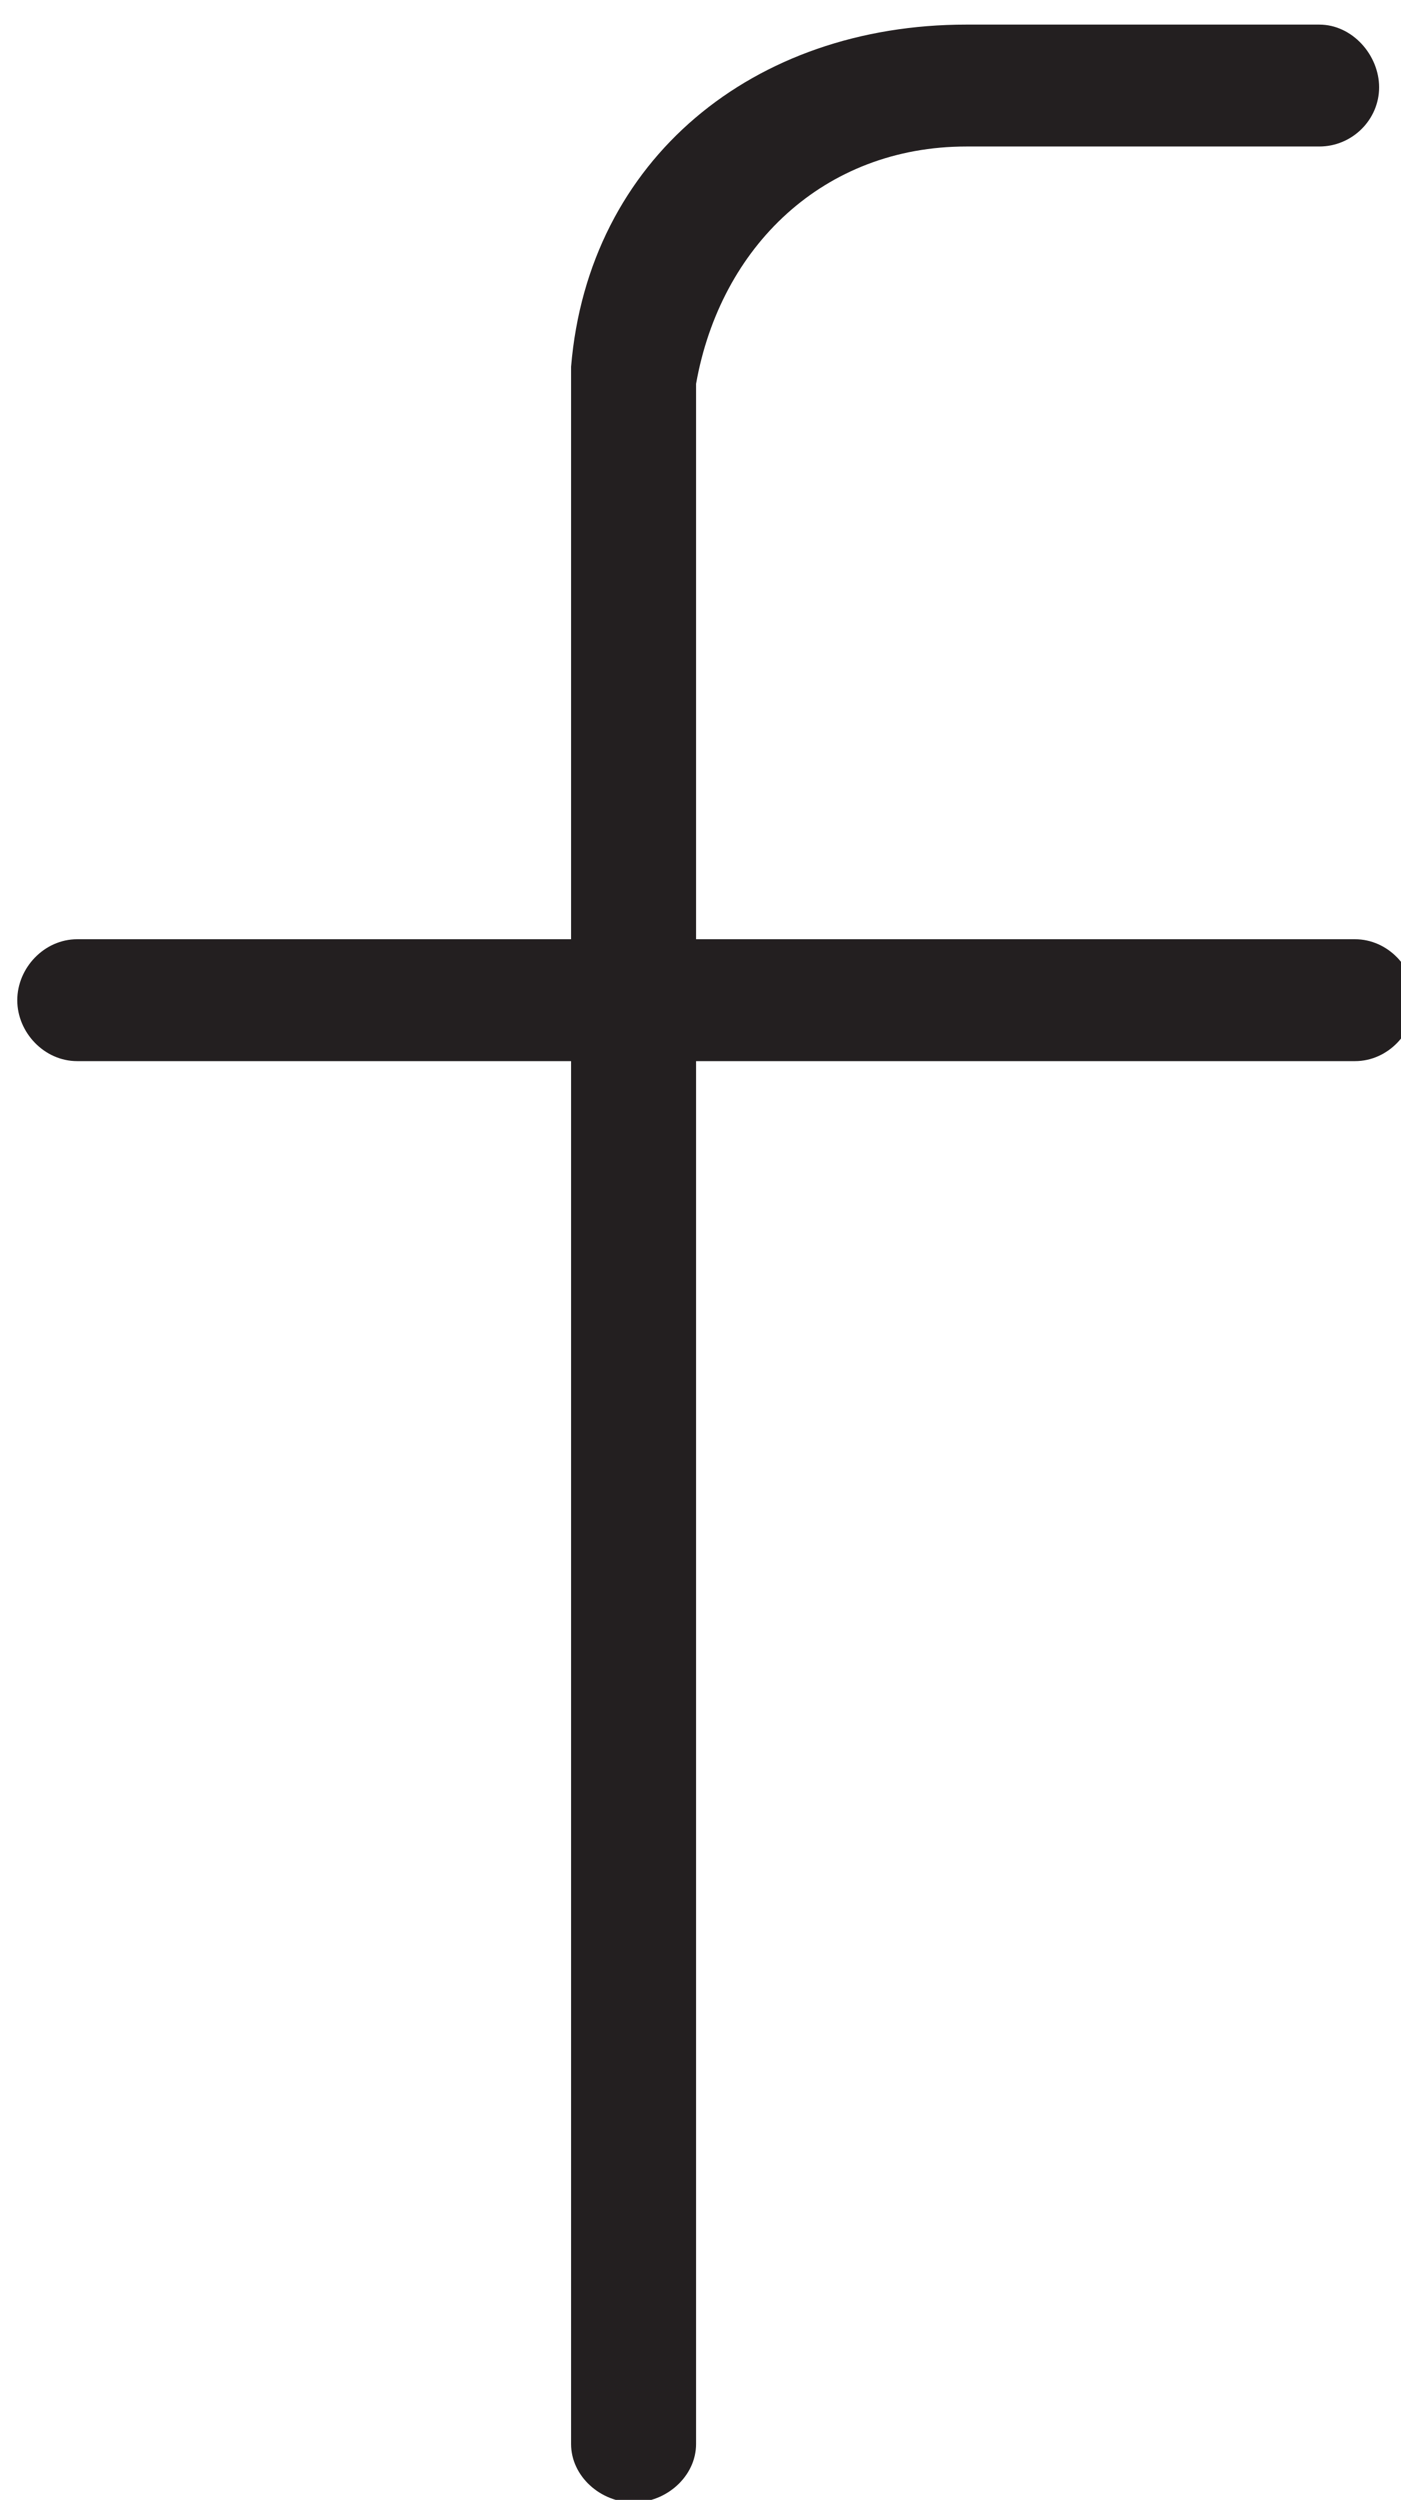
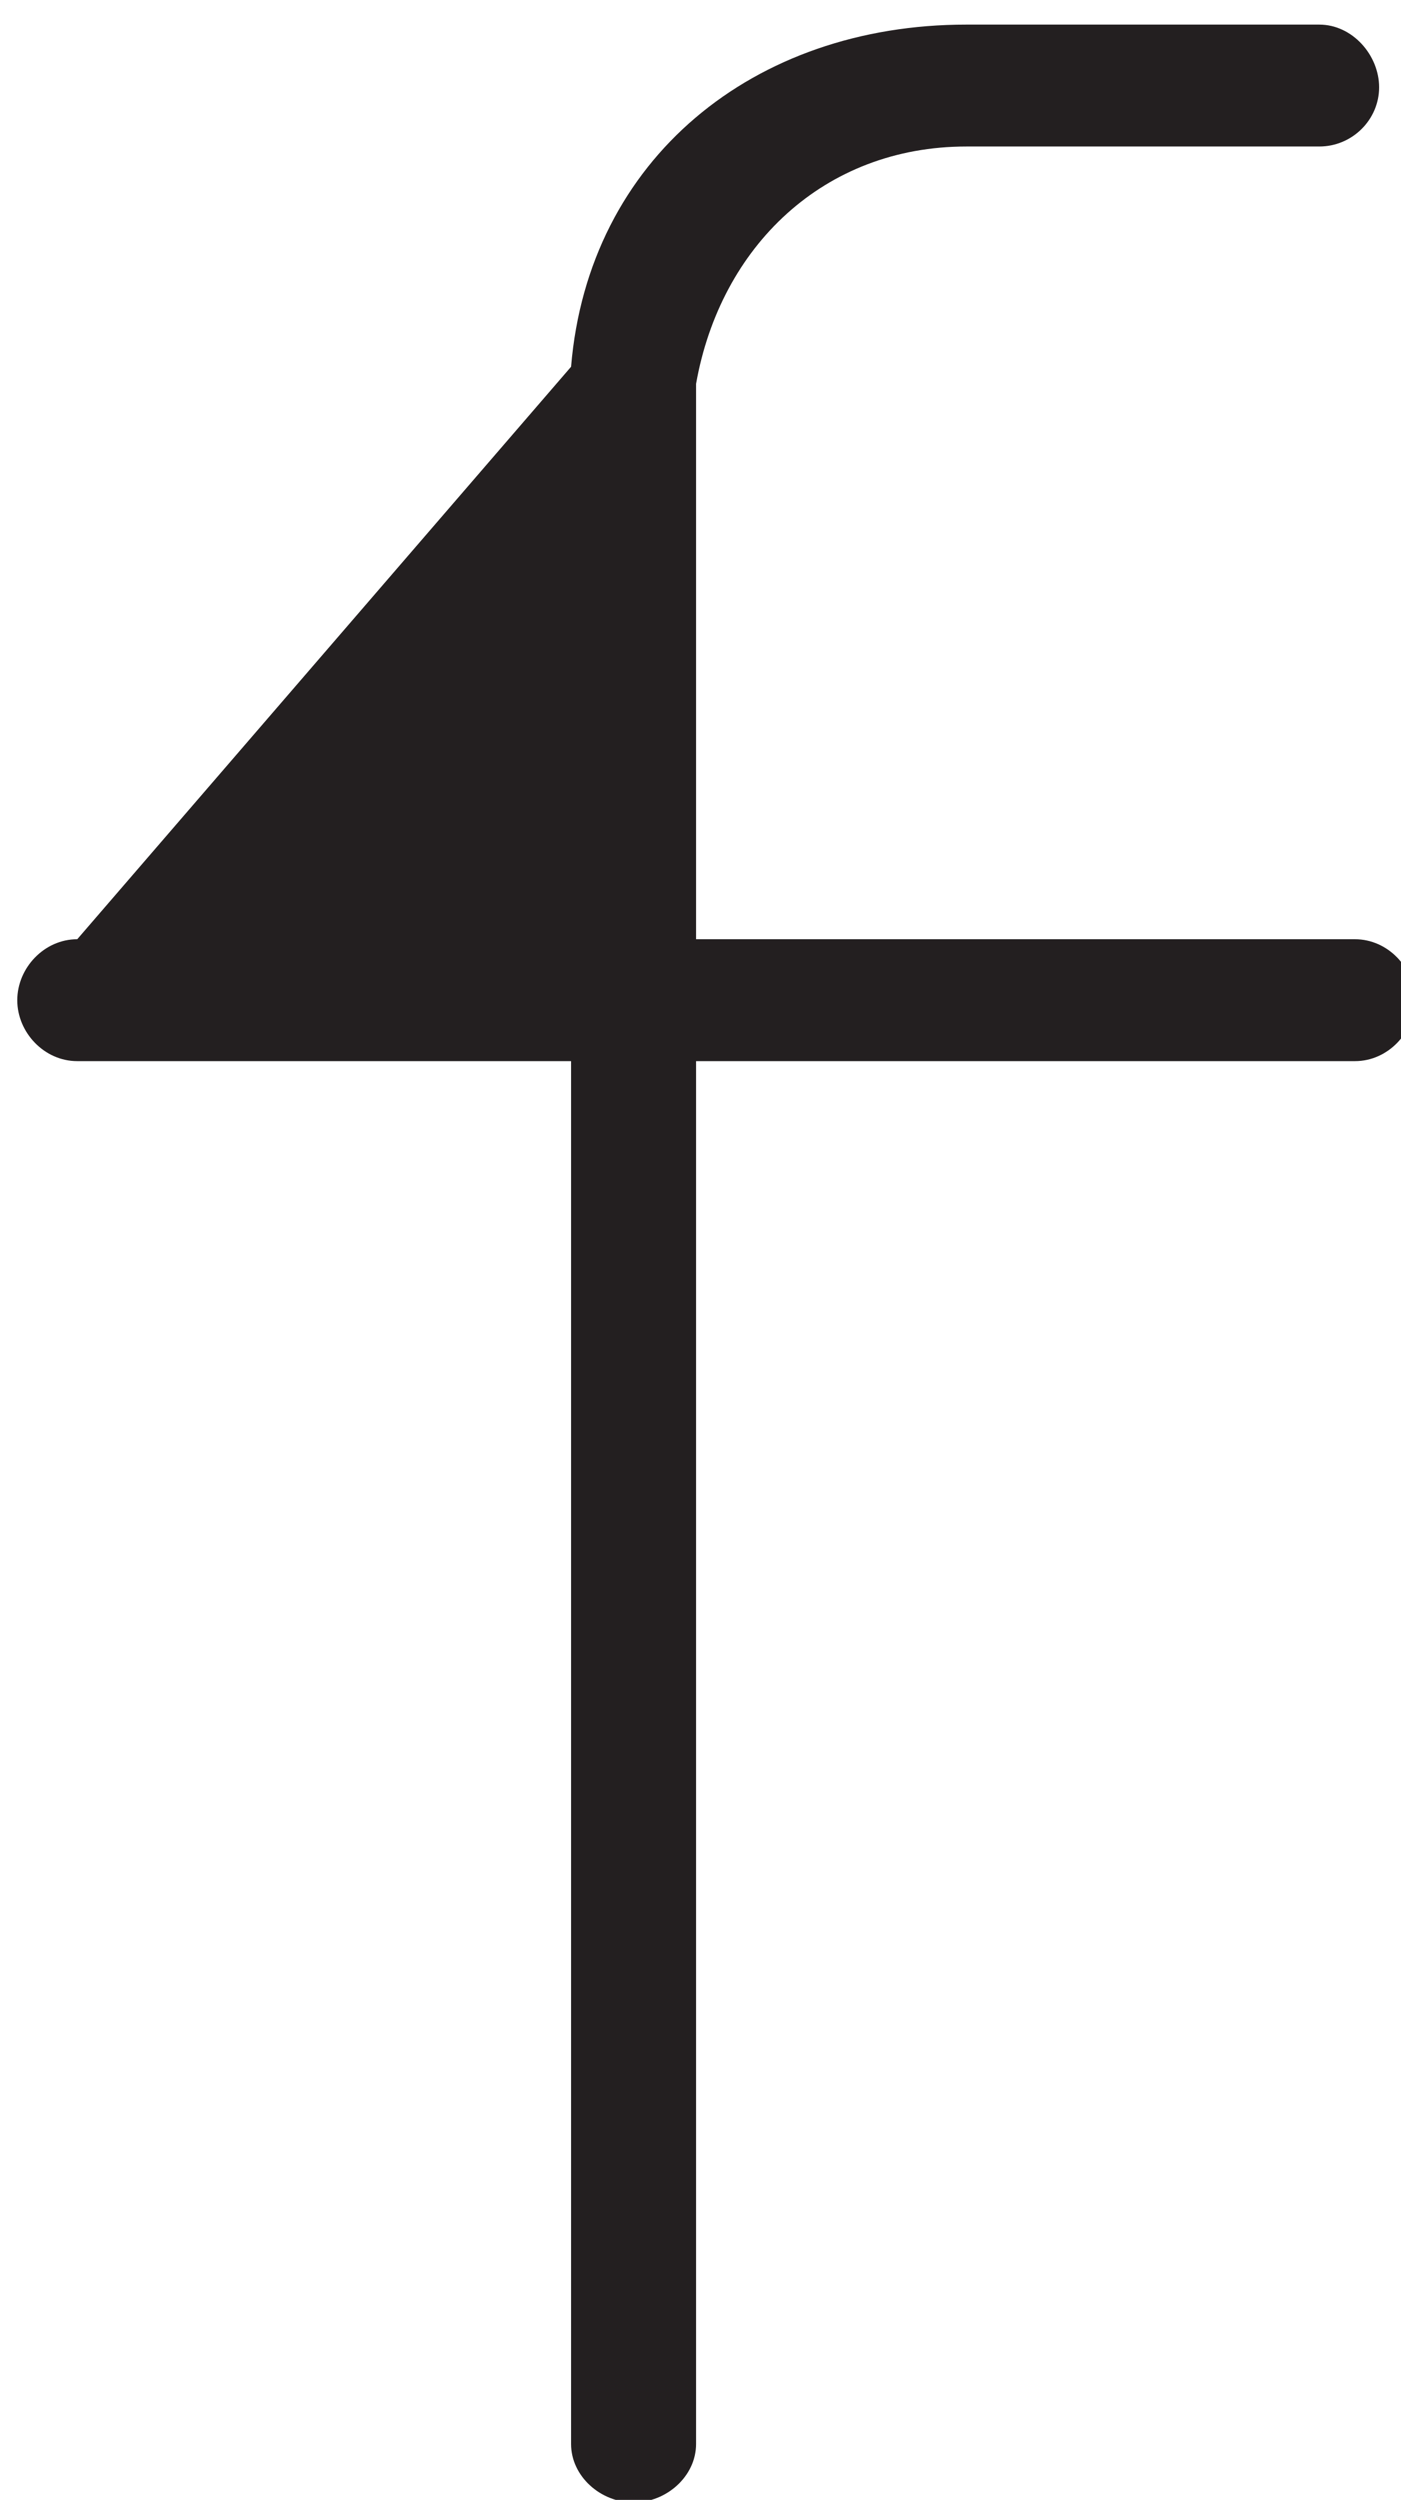
<svg xmlns="http://www.w3.org/2000/svg" width="100%" height="100%" viewBox="0 0 51 91" version="1.1" xml:space="preserve" style="fill-rule:evenodd;clip-rule:evenodd;stroke-linejoin:round;stroke-miterlimit:2;">
  <g transform="matrix(1,0,0,1,-25231.8,-11086.8)">
    <g transform="matrix(4.167,0,0,4.167,18000,0)">
      <g transform="matrix(1,0,0,1,1747.33,2674.49)">
-         <path d="M0,-5.666L-5.756,-5.666L-5.756,-10.518C-5.543,-11.718 -4.64,-12.591 -3.394,-12.591L-0.312,-12.591C-0.023,-12.591 0.211,-12.826 0.211,-13.108C0.211,-13.39 -0.023,-13.656 -0.312,-13.656L-3.394,-13.656C-5.257,-13.656 -6.697,-12.479 -6.848,-10.667L-6.848,-5.666L-11.162,-5.666C-11.451,-5.666 -11.686,-5.415 -11.686,-5.133C-11.686,-4.852 -11.451,-4.601 -11.162,-4.601L-6.848,-4.601L-6.848,7.479C-6.848,7.761 -6.591,7.99 -6.302,7.99C-6.014,7.99 -5.756,7.761 -5.756,7.479L-5.756,-4.601L0,-4.601C0.289,-4.601 0.523,-4.852 0.523,-5.133C0.523,-5.415 0.289,-5.666 0,-5.666" style="fill:rgb(35,31,32);fill-rule:nonzero;" />
+         <path d="M0,-5.666L-5.756,-5.666L-5.756,-10.518C-5.543,-11.718 -4.64,-12.591 -3.394,-12.591L-0.312,-12.591C-0.023,-12.591 0.211,-12.826 0.211,-13.108C0.211,-13.39 -0.023,-13.656 -0.312,-13.656L-3.394,-13.656C-5.257,-13.656 -6.697,-12.479 -6.848,-10.667L-11.162,-5.666C-11.451,-5.666 -11.686,-5.415 -11.686,-5.133C-11.686,-4.852 -11.451,-4.601 -11.162,-4.601L-6.848,-4.601L-6.848,7.479C-6.848,7.761 -6.591,7.99 -6.302,7.99C-6.014,7.99 -5.756,7.761 -5.756,7.479L-5.756,-4.601L0,-4.601C0.289,-4.601 0.523,-4.852 0.523,-5.133C0.523,-5.415 0.289,-5.666 0,-5.666" style="fill:rgb(35,31,32);fill-rule:nonzero;" />
      </g>
    </g>
  </g>
</svg>